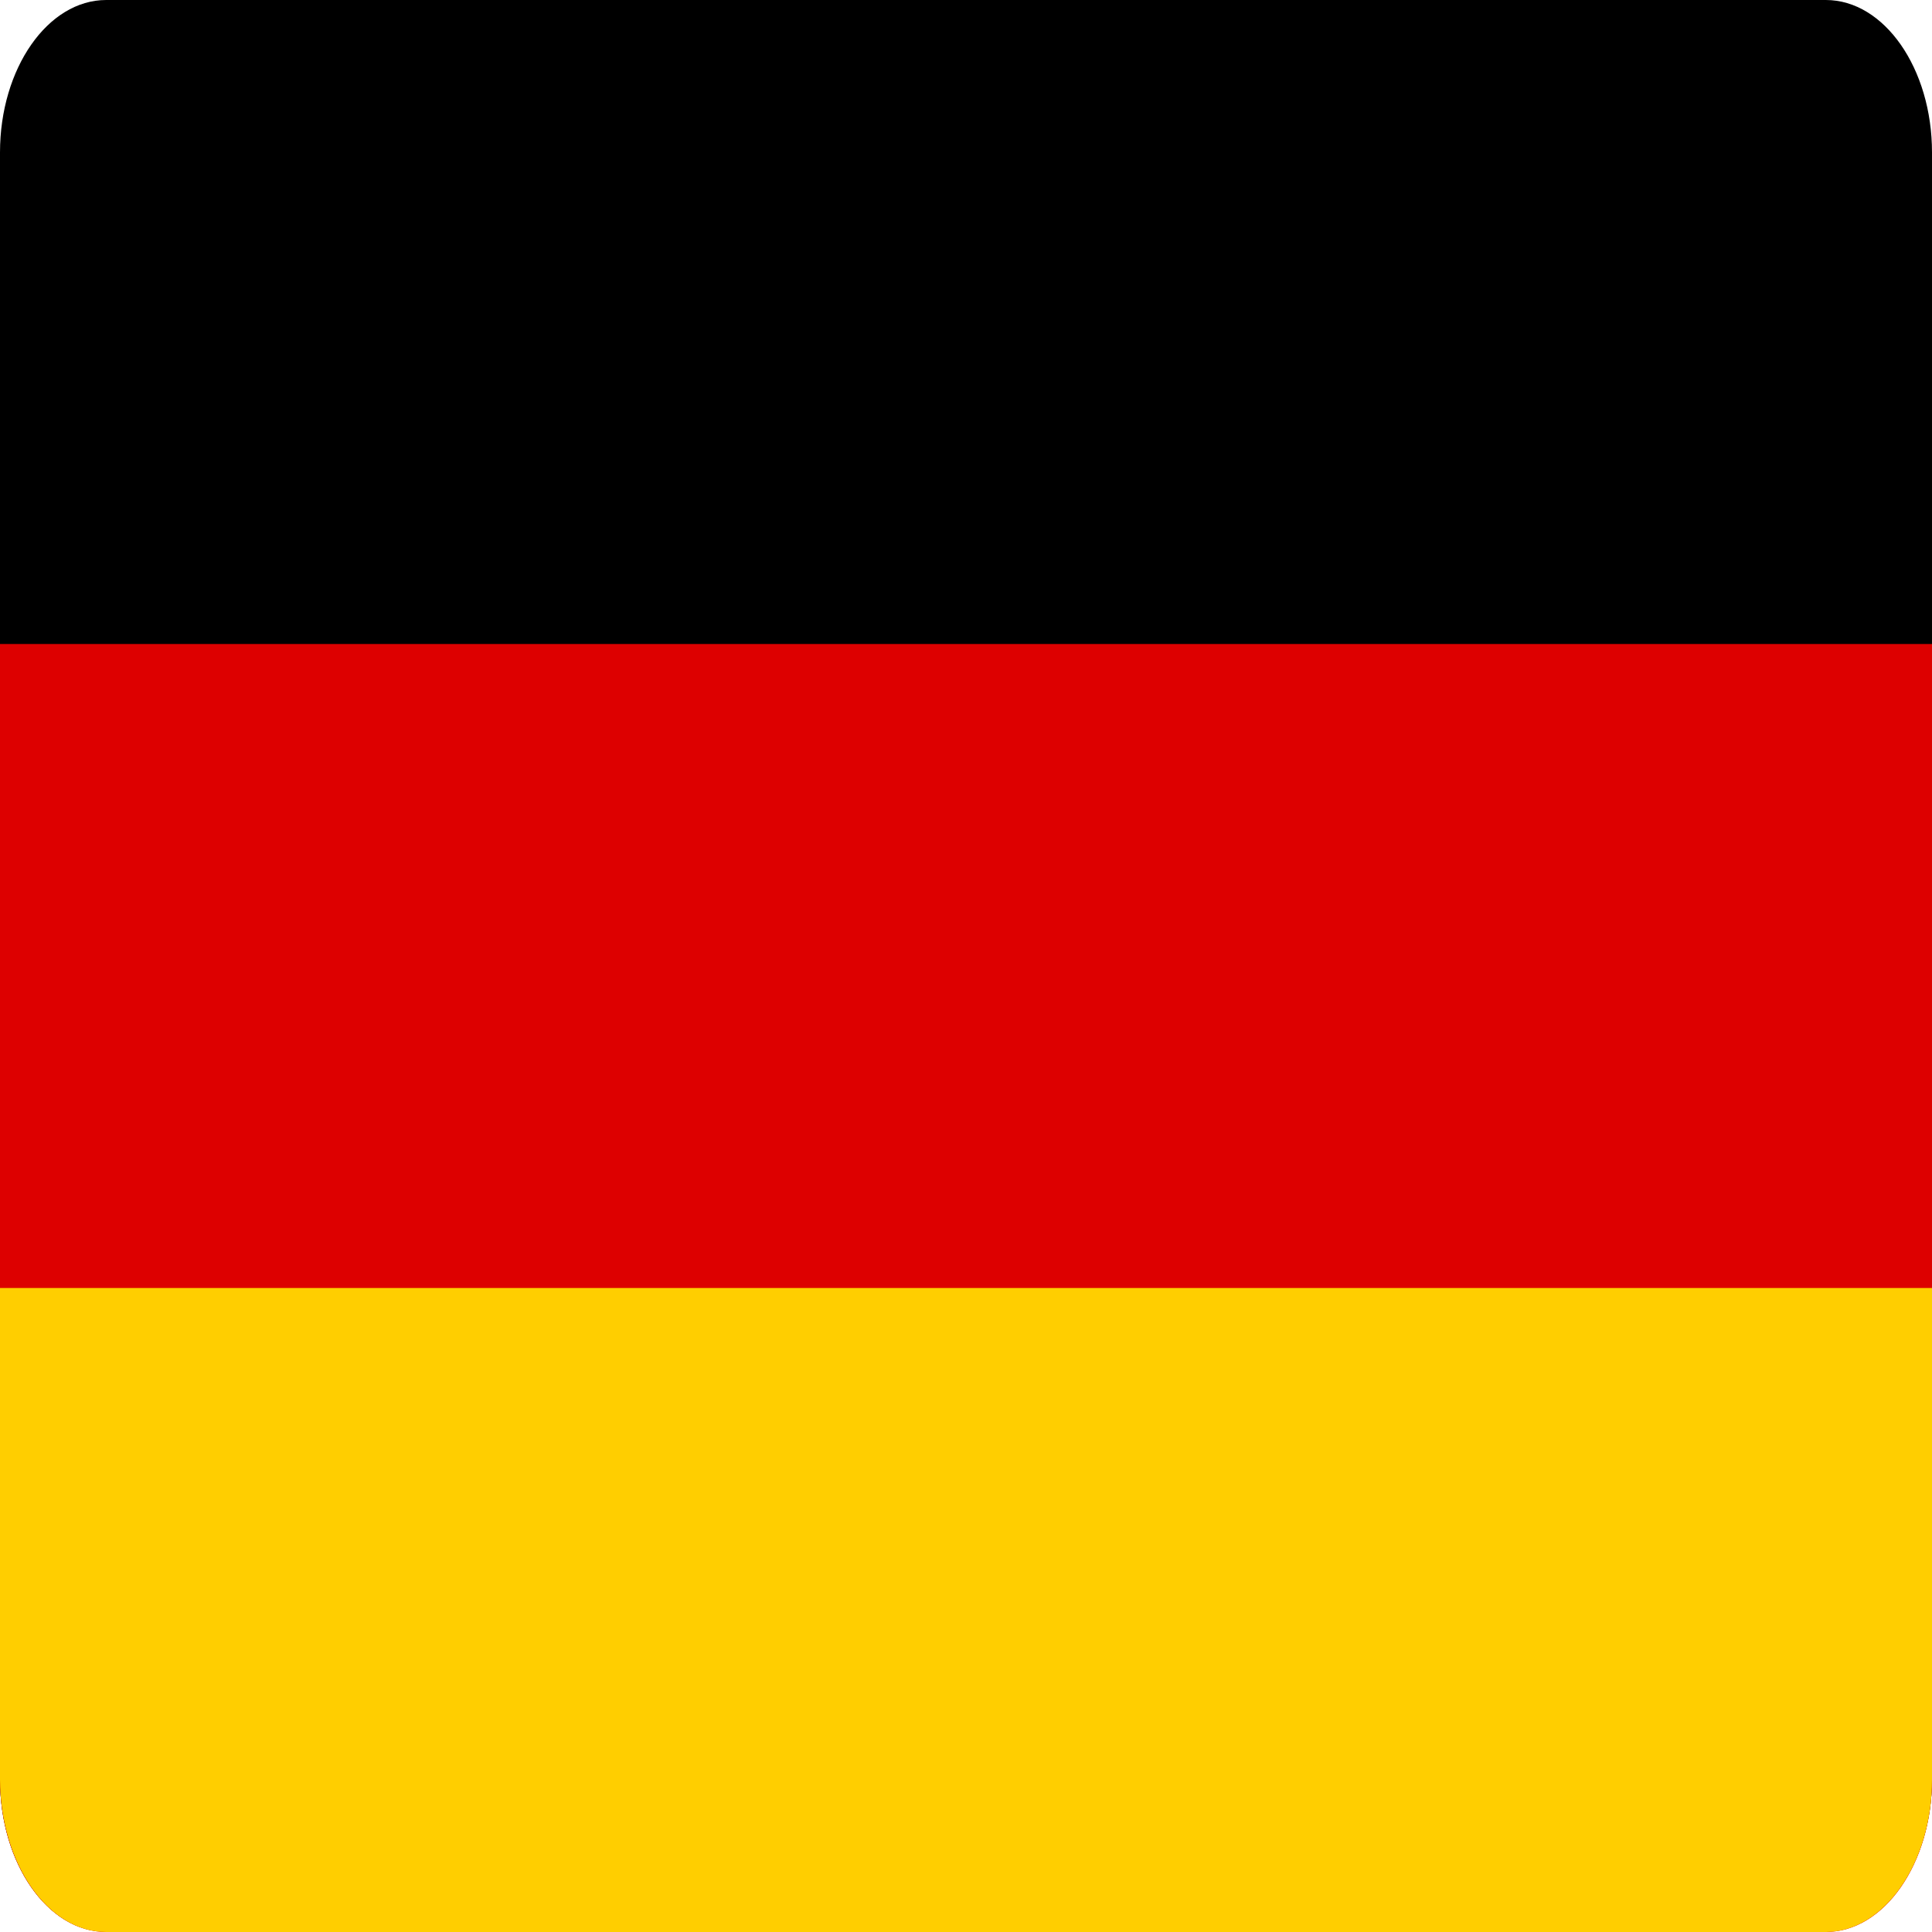
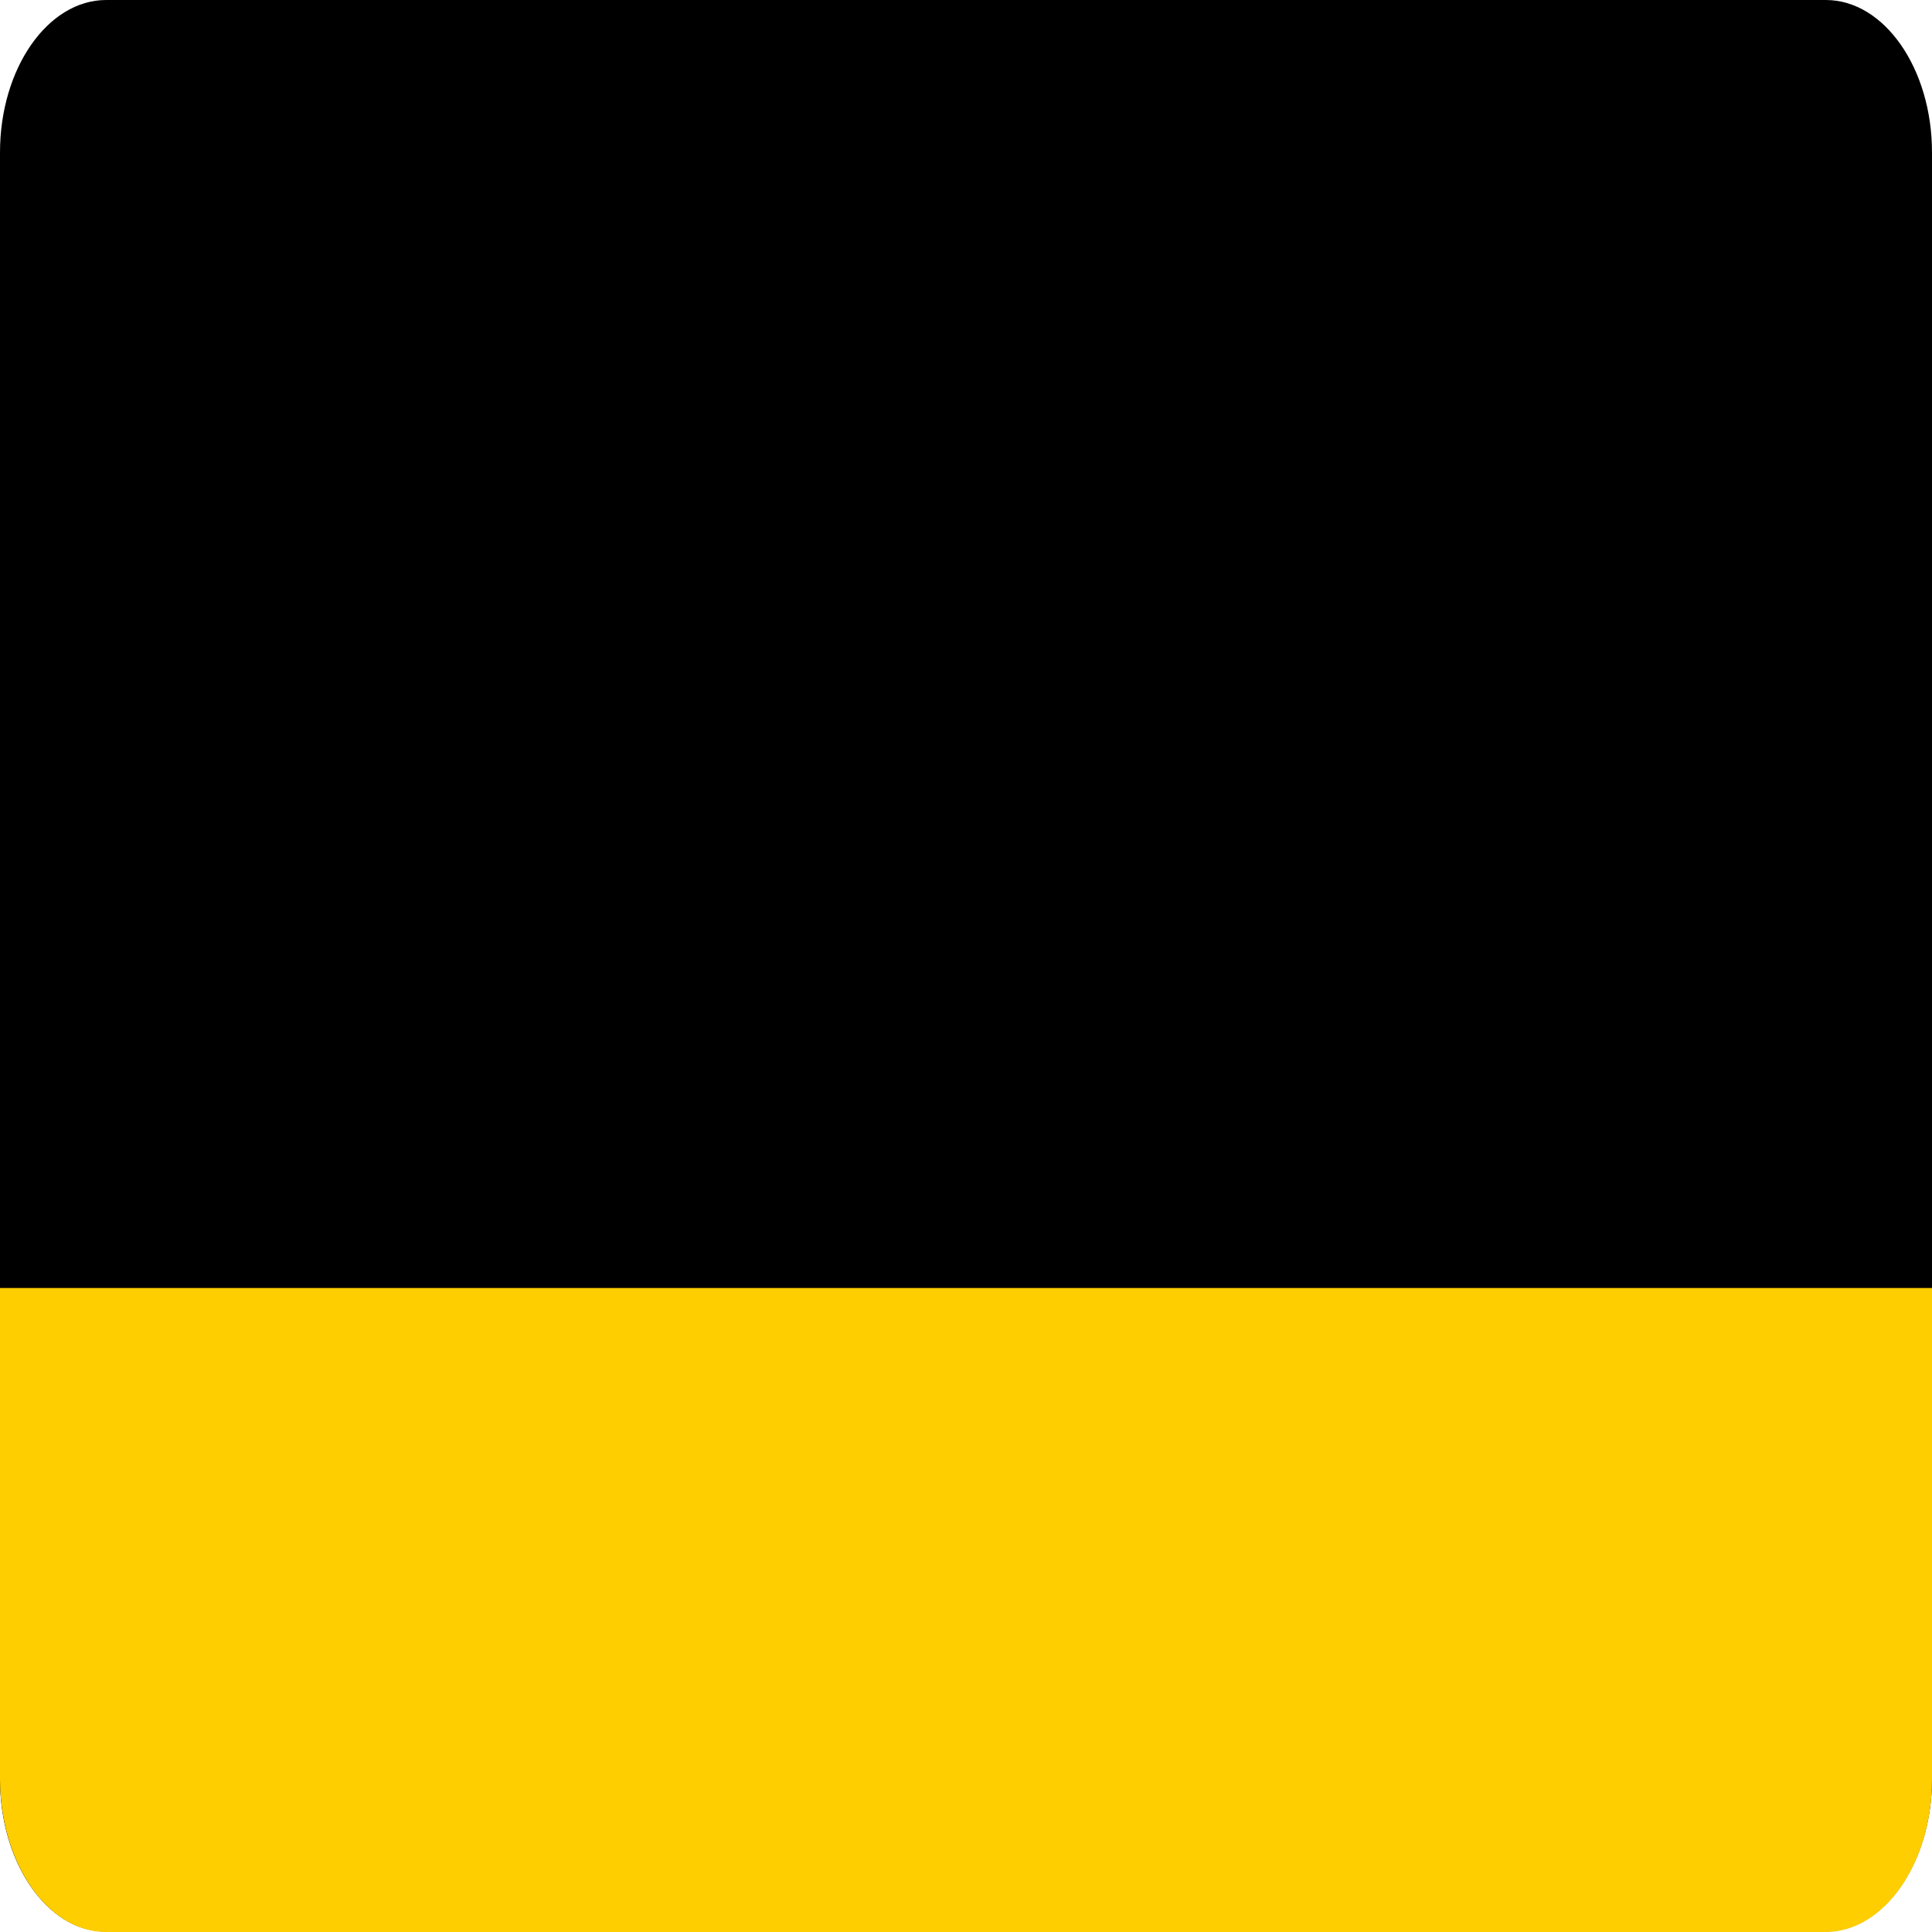
<svg xmlns="http://www.w3.org/2000/svg" id="Laag_1" viewBox="0 0 38.4 38.4">
  <defs>
    <style>.cls-1{fill:#d00;}.cls-1,.cls-2,.cls-3{fill-rule:evenodd;}.cls-2{fill:#ffce00;}</style>
  </defs>
  <path class="cls-3" d="m2.11,0h34.18c1.16,0,2.11,1.36,2.11,3.03v32.33c0,1.66-.95,3.02-2.1,3.03H2.1c-1.15.01-2.1-1.36-2.1-3.02V3.03C0,1.36.95,0,2.11,0Z" />
-   <path class="cls-1" d="m0,12.8h38.4v22.57c0,1.67-.95,3.03-2.11,3.03H2.11c-1.16,0-2.11-1.36-2.11-3.03V12.8Z" />
  <path class="cls-2" d="m0,25.6h38.4v9.77c0,1.66-.95,3.02-2.1,3.03H2.11c-1.16,0-2.1-1.36-2.11-3.03v-9.77Z" />
</svg>